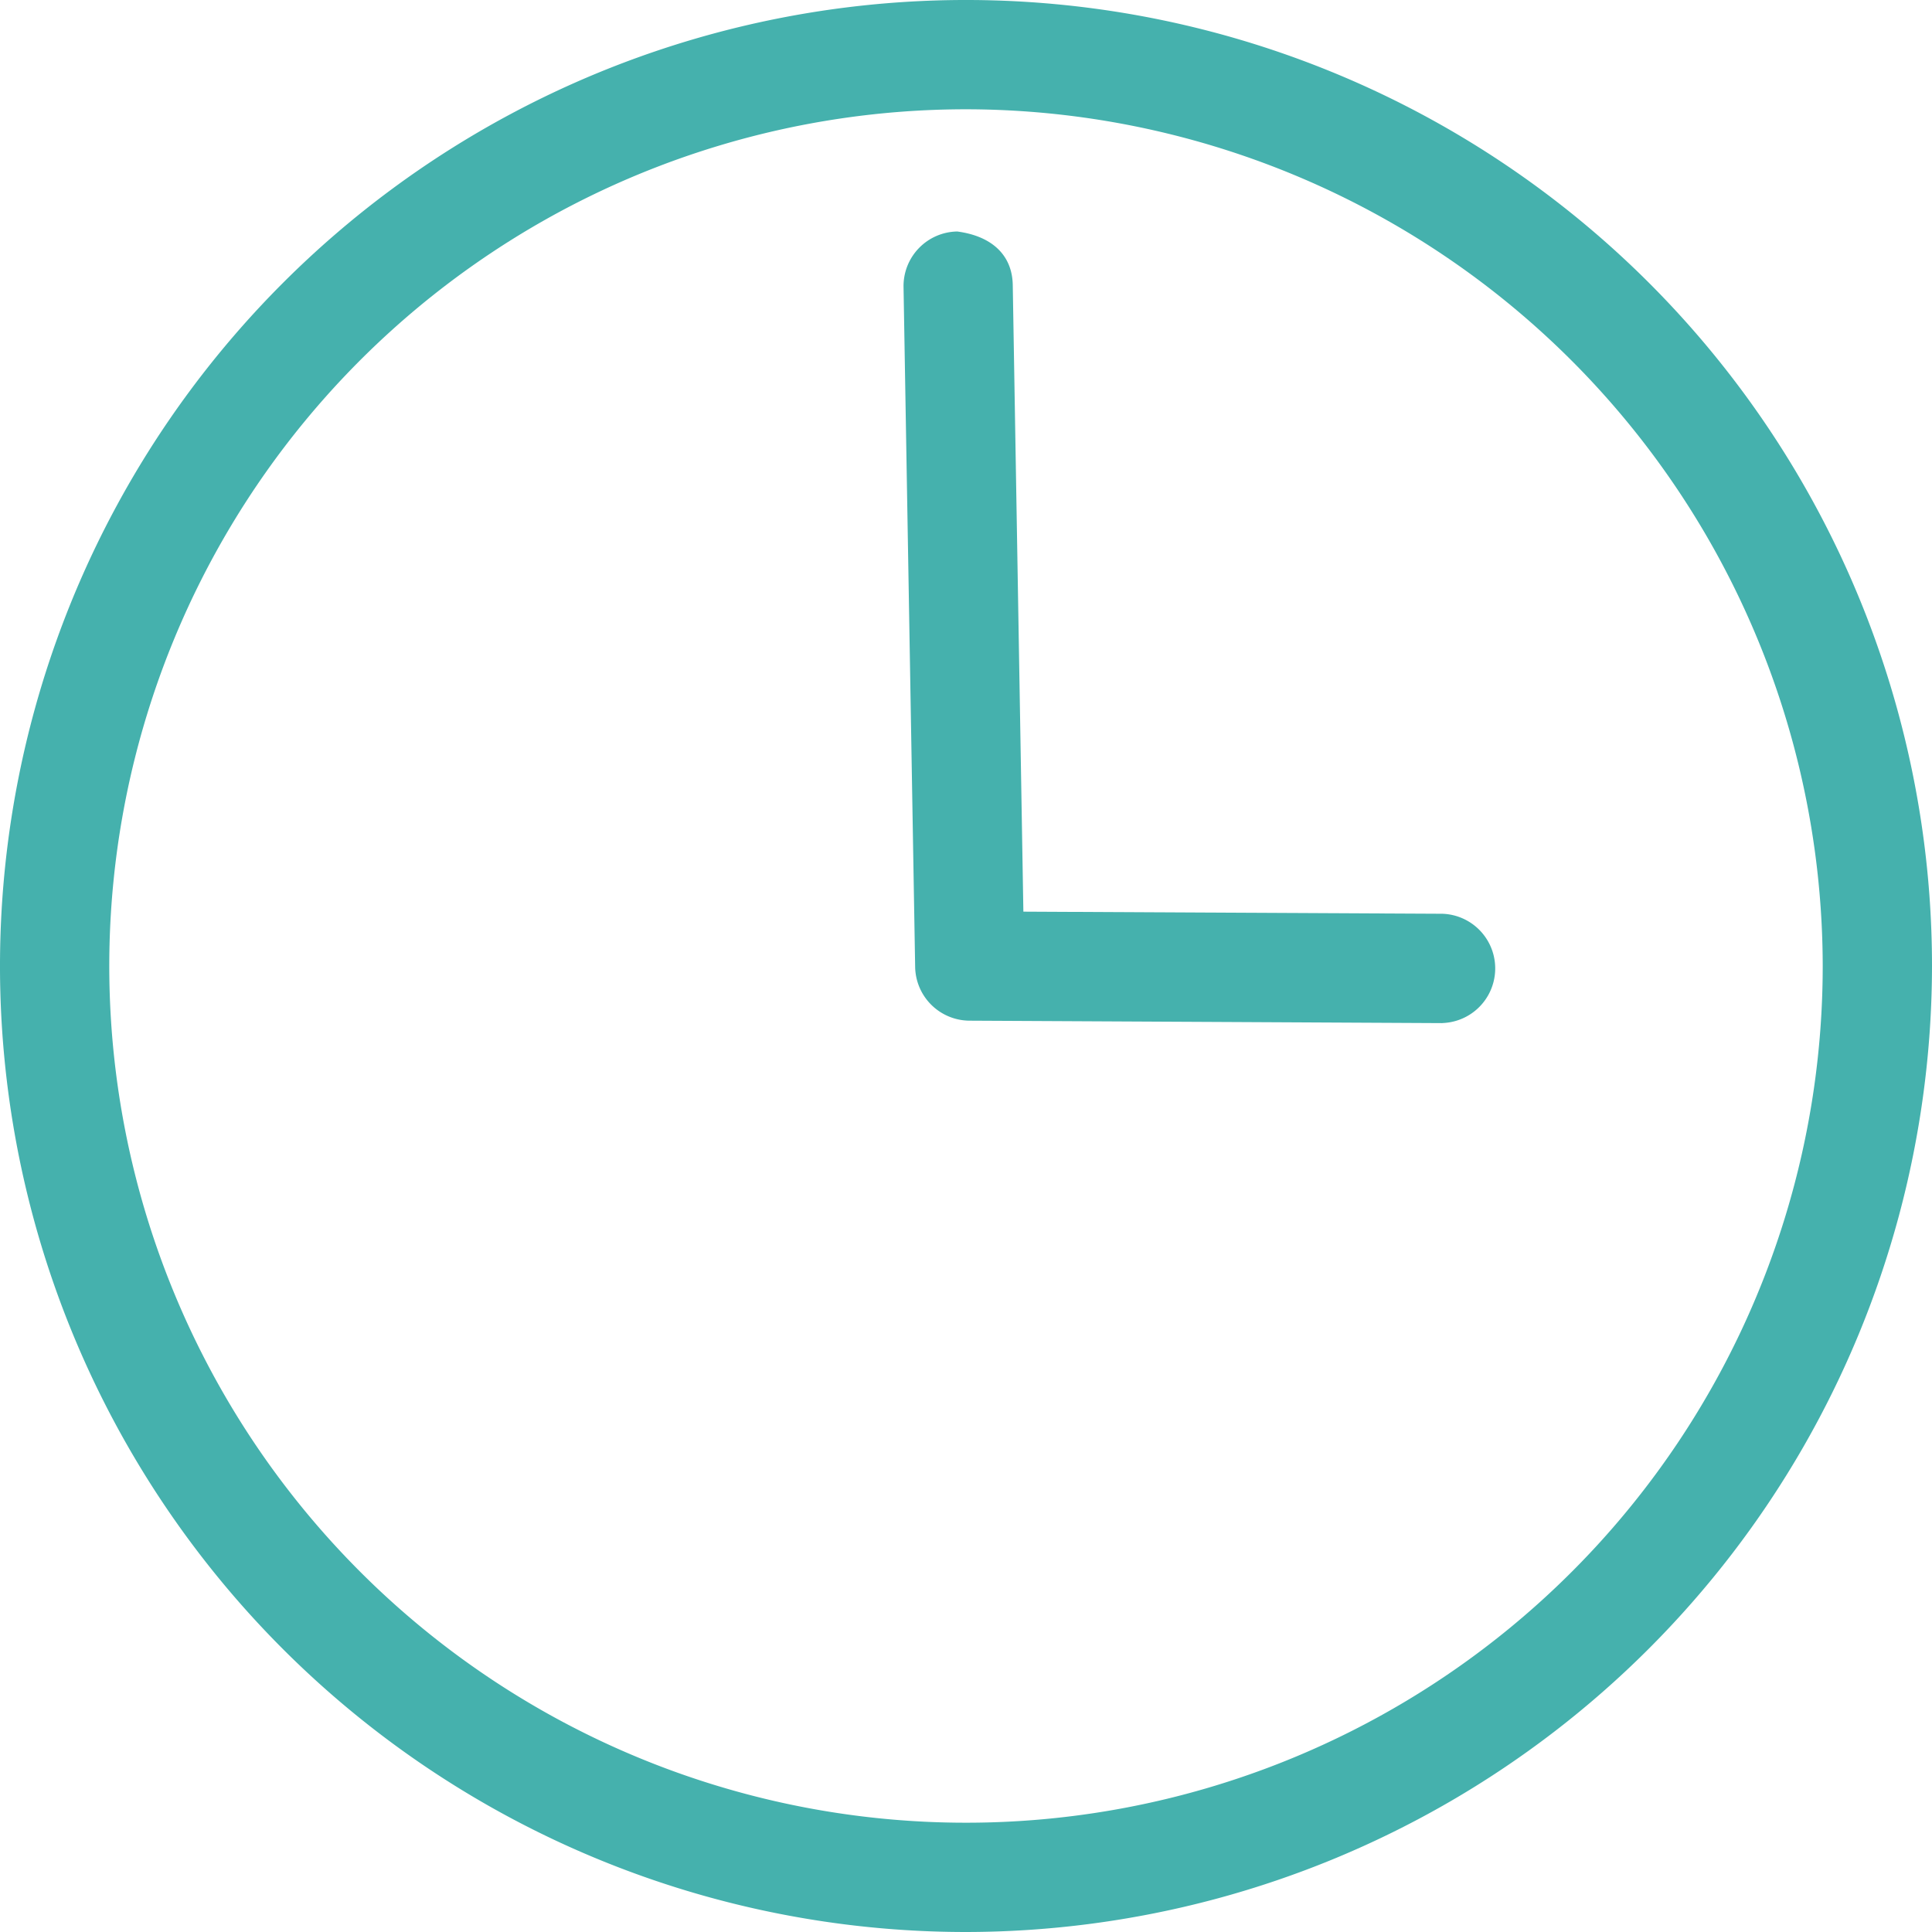
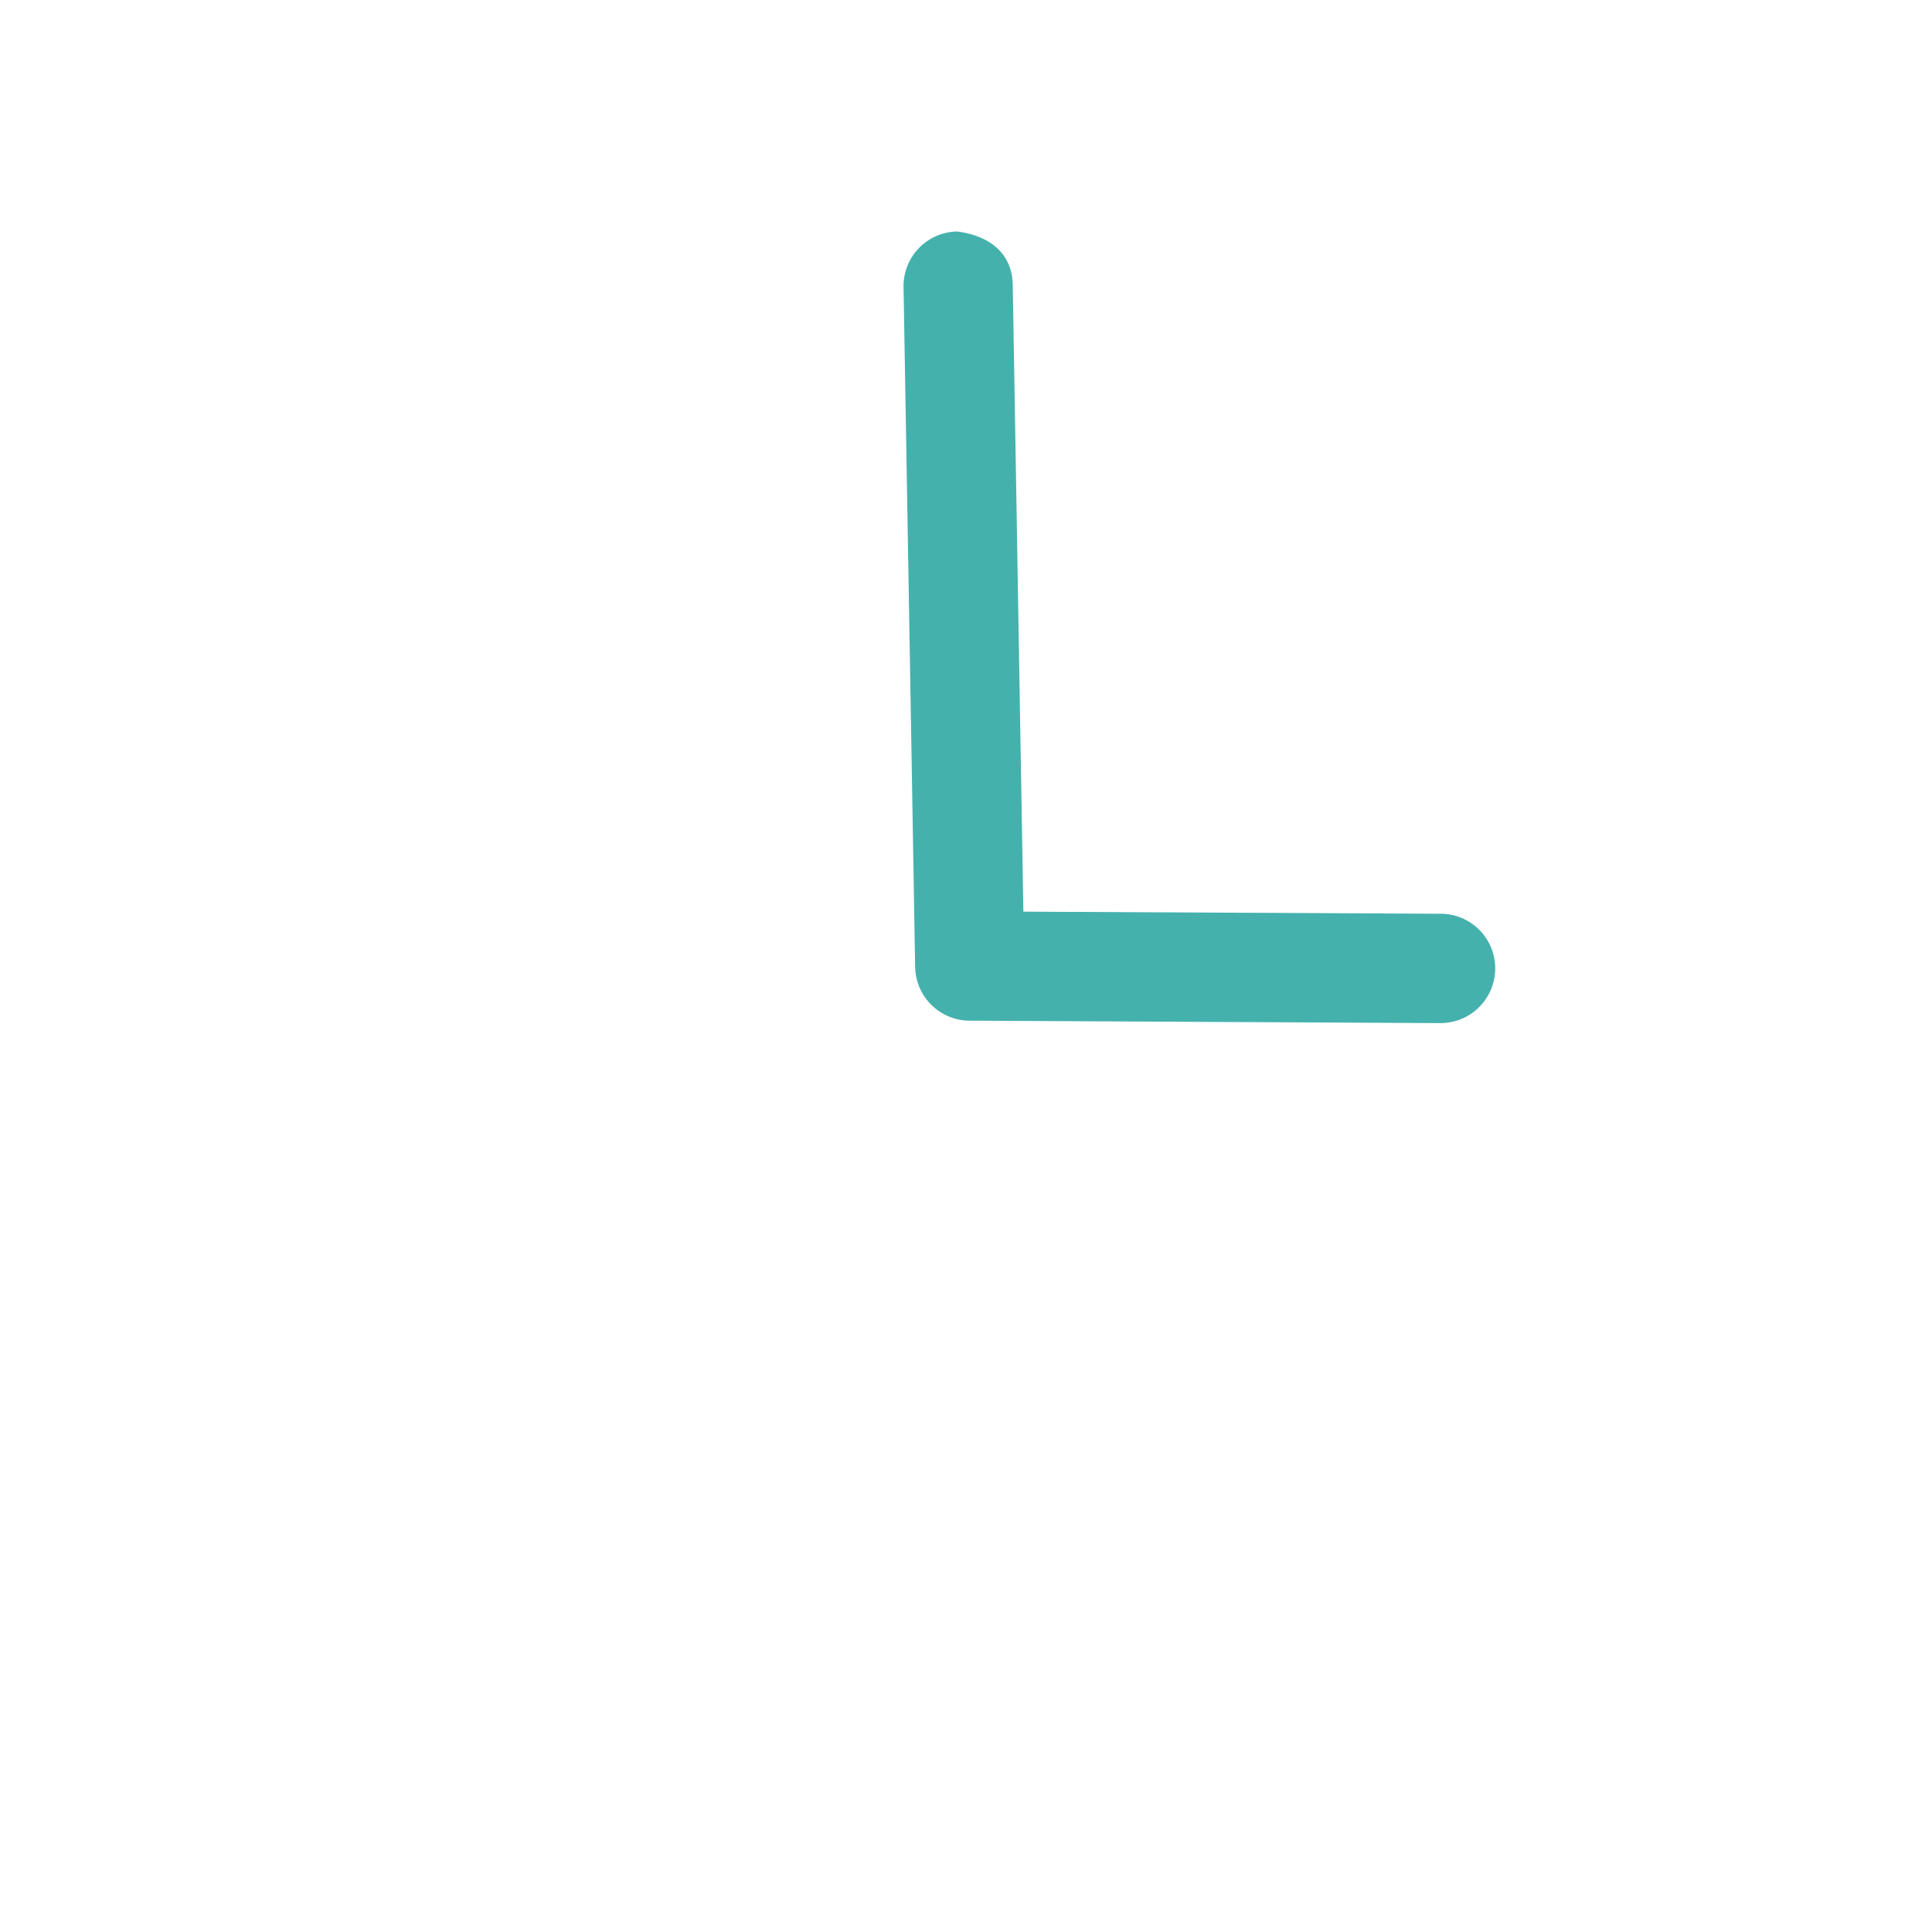
<svg xmlns="http://www.w3.org/2000/svg" width="29.294" height="29.294" viewBox="0 0 29.294 29.294">
  <defs>
    <clipPath id="clip-path">
      <rect id="長方形_13885" data-name="長方形 13885" width="29.294" height="29.294" transform="translate(0 0)" fill="none" />
    </clipPath>
  </defs>
  <g id="time07.svg" transform="translate(0 0)">
    <g id="グループ_112" data-name="グループ 112" clip-path="url(#clip-path)">
-       <path id="パス_1553" data-name="パス 1553" d="M14.647,29.294A14.647,14.647,0,1,1,29.294,14.648,14.663,14.663,0,0,1,14.647,29.294m0-27.637a12.99,12.99,0,1,0,12.99,12.991A13.005,13.005,0,0,0,14.647,1.657" fill="#45b1ad" />
      <path id="パス_1554" data-name="パス 1554" d="M21.869,15.513h0L14.7,15.476a.829.829,0,0,1-.824-.813L13.7,4.353a.828.828,0,0,1,.814-.843c.525.069.835.358.842.813l.161,9.5,6.354.032a.829.829,0,0,1,0,1.657" fill="#45b1ad" />
    </g>
  </g>
</svg>